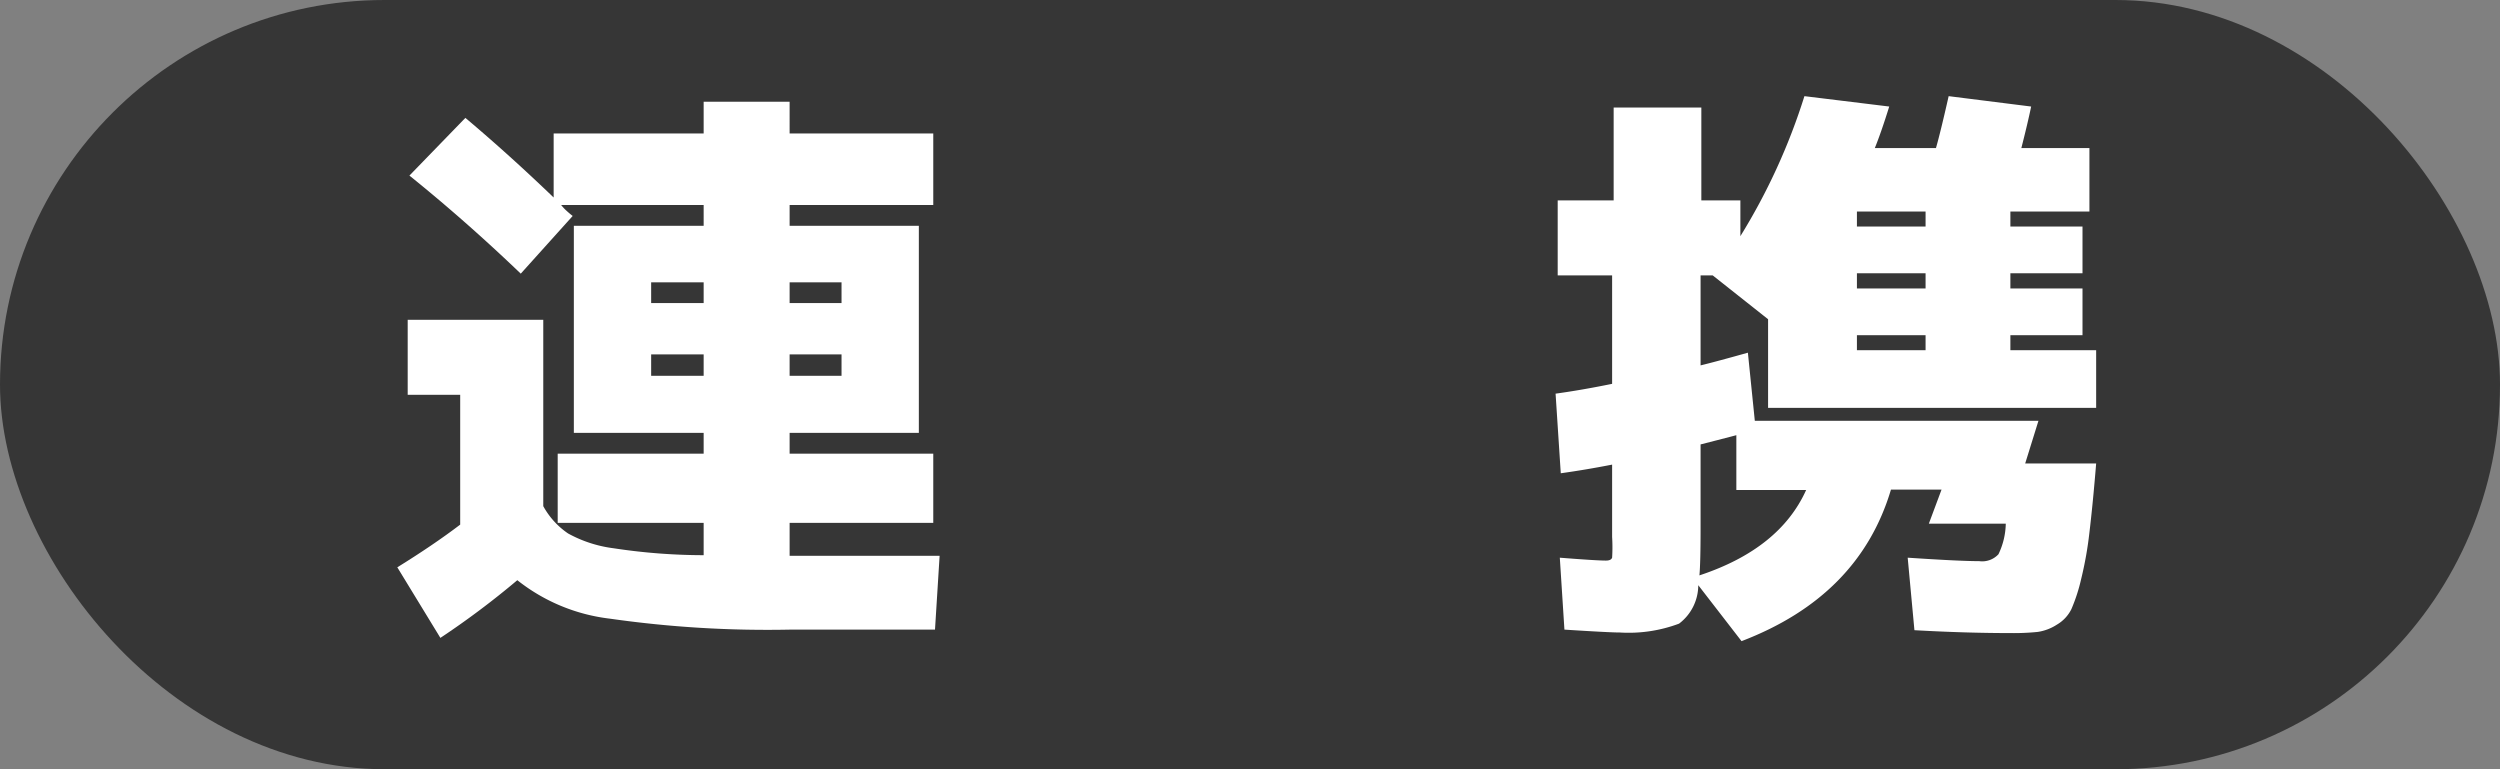
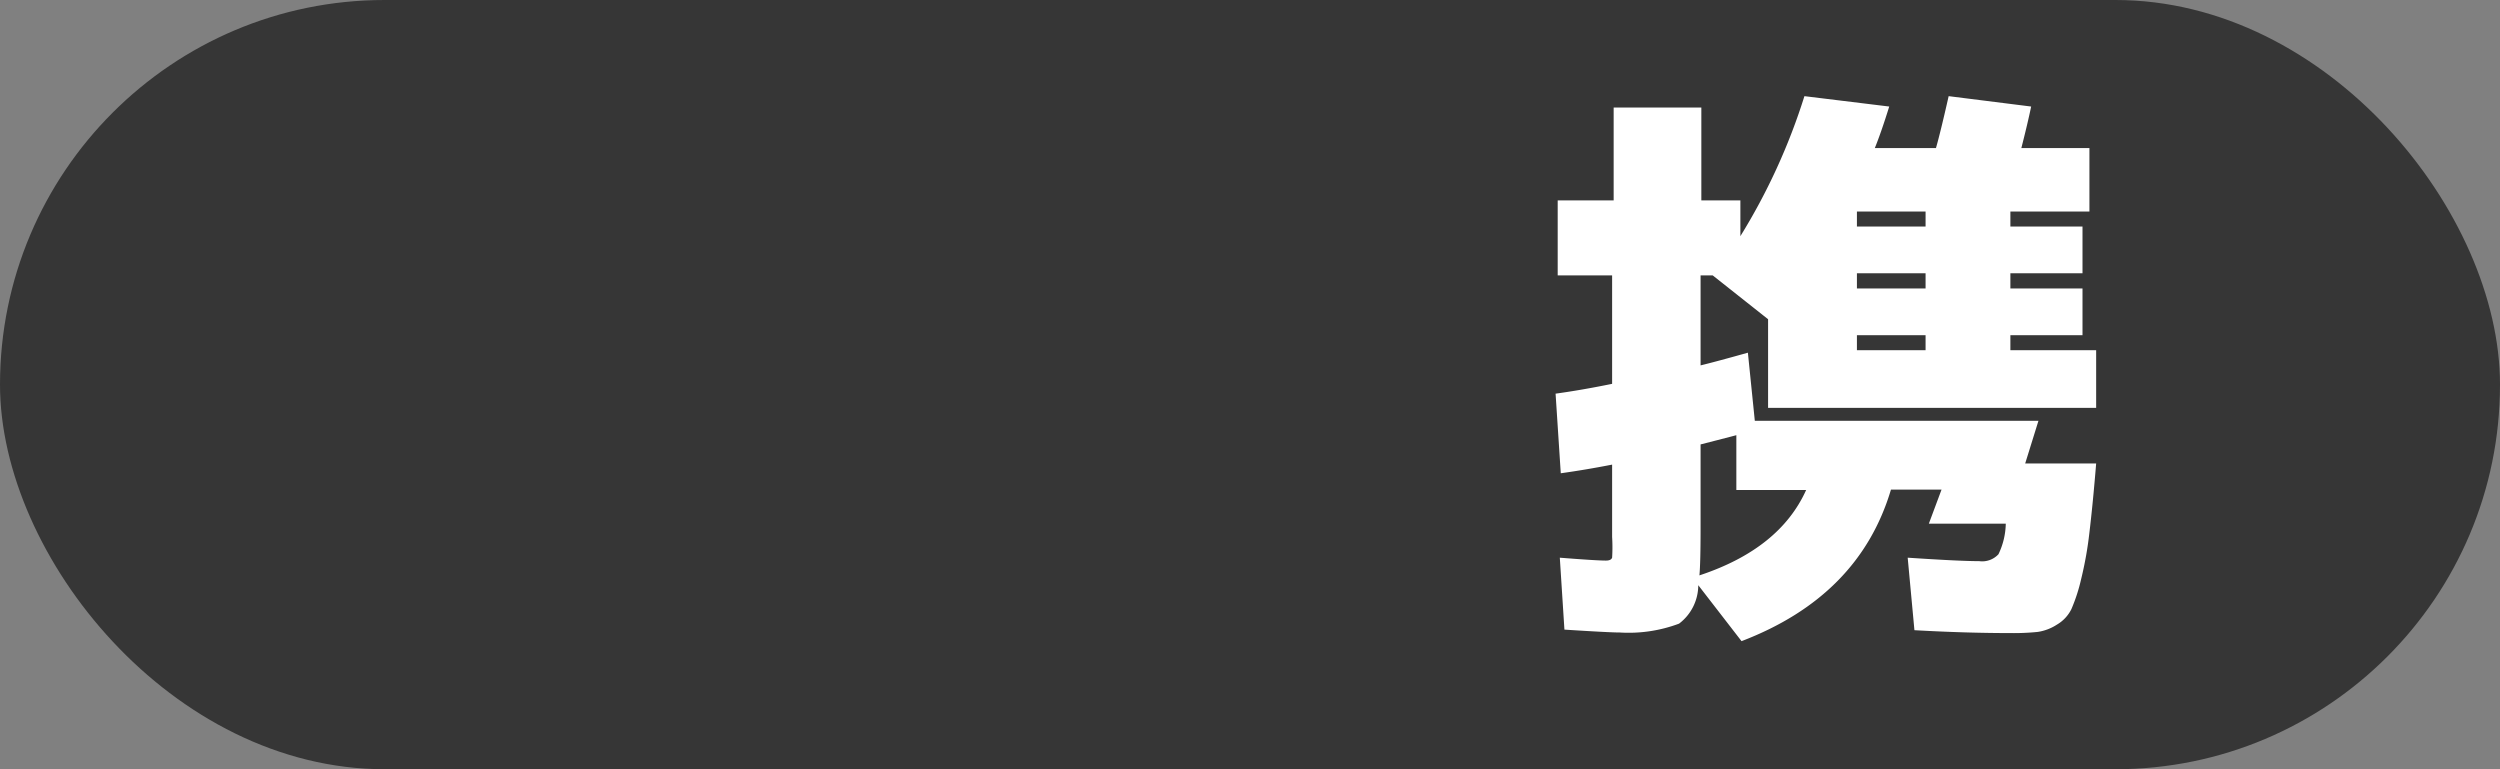
<svg xmlns="http://www.w3.org/2000/svg" id="レイヤー_1" data-name="レイヤー 1" width="130" height="40" viewBox="0 0 130 40">
  <rect x="0" y="0" width="130" height="40" fill="#808080" stroke="none" />
  <defs>
    <style>.cls-1{fill:#363636;}.cls-2{fill:#fff;}</style>
  </defs>
  <rect class="cls-1" width="130" height="40" rx="20" />
-   <path class="cls-2" d="M21.2,16.63h7.05v9.69a4.09,4.09,0,0,0,1.29,1.42,6.64,6.64,0,0,0,2.37.77,31.3,31.3,0,0,0,4.68.36V27.19H29v-3.6h7.59V22.51H29.84V11.74h6.75V10.66H29.18a2.31,2.31,0,0,0,.28.3c.13.12.24.21.32.27l-2.7,3q-2.85-2.73-5.79-5.1l2.91-3q2.28,1.92,4.59,4.14V6.94h7.8V5.29h4.47V6.94h7.47v3.72H41.06v1.08h6.72V22.51H41.06v1.08h7.47v3.6H41.06V28.9h7.8l-.24,3.84H41.09a57.86,57.86,0,0,1-9.38-.57,9.54,9.54,0,0,1-4.81-2,43.56,43.56,0,0,1-4,3L20.66,29.5q1.89-1.17,3.27-2.22V20.53H21.2Zm12.66-.87h2.73V14.68H33.86Zm0,3.78h2.73V18.43H33.86Zm9.9-3.78V14.68h-2.7v1.08Zm0,2.67h-2.7v1.11h2.7Z" />
  <path class="cls-2" d="M84.23,32.89q-.54,0-2.88-.15L81.11,29q1.89.15,2.4.15c.18,0,.28-.05.32-.15a8.65,8.65,0,0,0,0-1.08V24.16q-1.38.27-2.67.45l-.27-4.14q1.32-.18,2.94-.51V14.32H81v-3.9h2.91V5.59h4.56v4.83H90.5v1.86A32.12,32.12,0,0,0,93.83,5l4.41.54q-.42,1.35-.75,2.16h3.18q.24-.84.66-2.7l4.29.54q-.18.87-.51,2.16h3.54V11h-4.11v.78h3.75v2.43h-3.75V15h3.75v2.43h-3.75v.78H109v3H91.94V16.6l-2.88-2.28h-.63V19q.75-.18,2.46-.66l.36,3.54H106l-.69,2.22H109c-.12,1.48-.24,2.67-.35,3.59a19,19,0,0,1-.43,2.42,9,9,0,0,1-.51,1.57,1.92,1.92,0,0,1-.75.8,2.49,2.49,0,0,1-1,.38,12.29,12.29,0,0,1-1.41.06q-2.34,0-5-.15L99.2,29q2.7.18,3.72.18a1.15,1.15,0,0,0,1-.36,3.8,3.8,0,0,0,.38-1.59h-4l.66-1.77H98.33Q96.68,31,90.56,33.34l-2.25-2.91a2.51,2.51,0,0,1-1,2A7.46,7.46,0,0,1,84.23,32.89Zm4.2-9.78v4.35q0,1.8-.06,2.46,4.17-1.38,5.55-4.44H90.29V22.63l-1,.26ZM96.56,11v.78h3.57V11Zm3.57,3.21H96.56V15h3.57Zm-3.57,4h3.57v-.78H96.56Z" />
</svg>